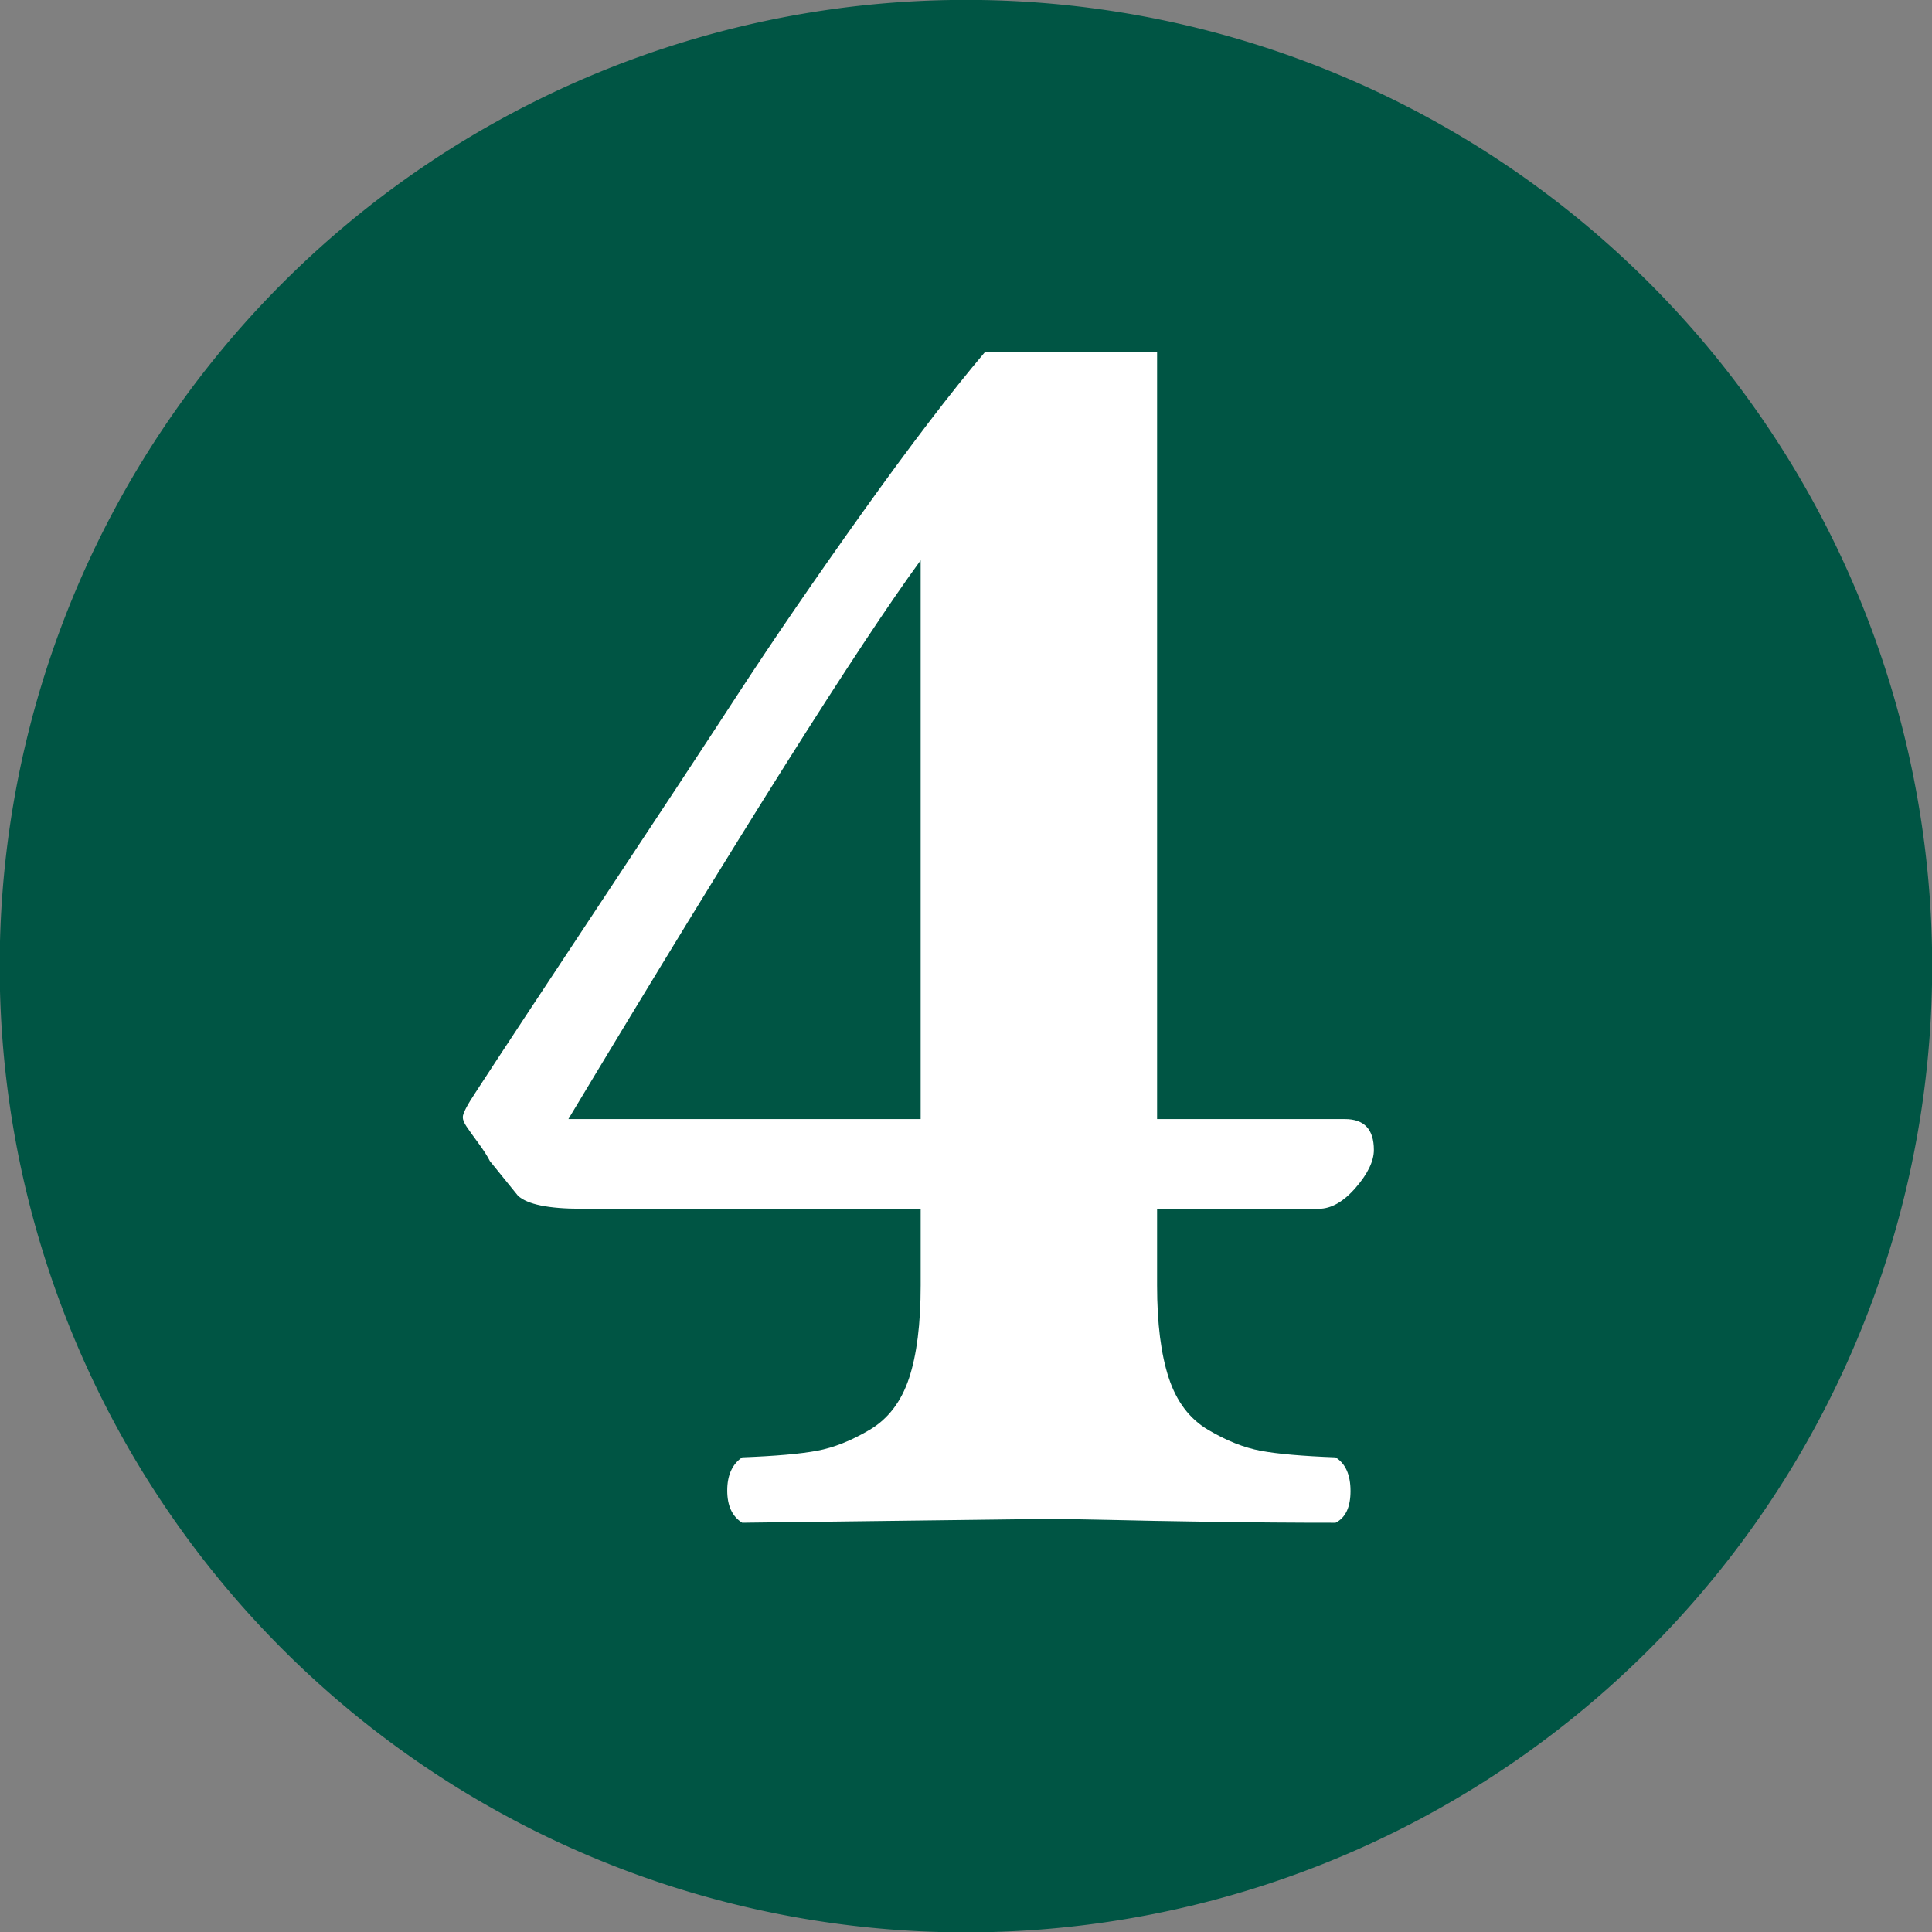
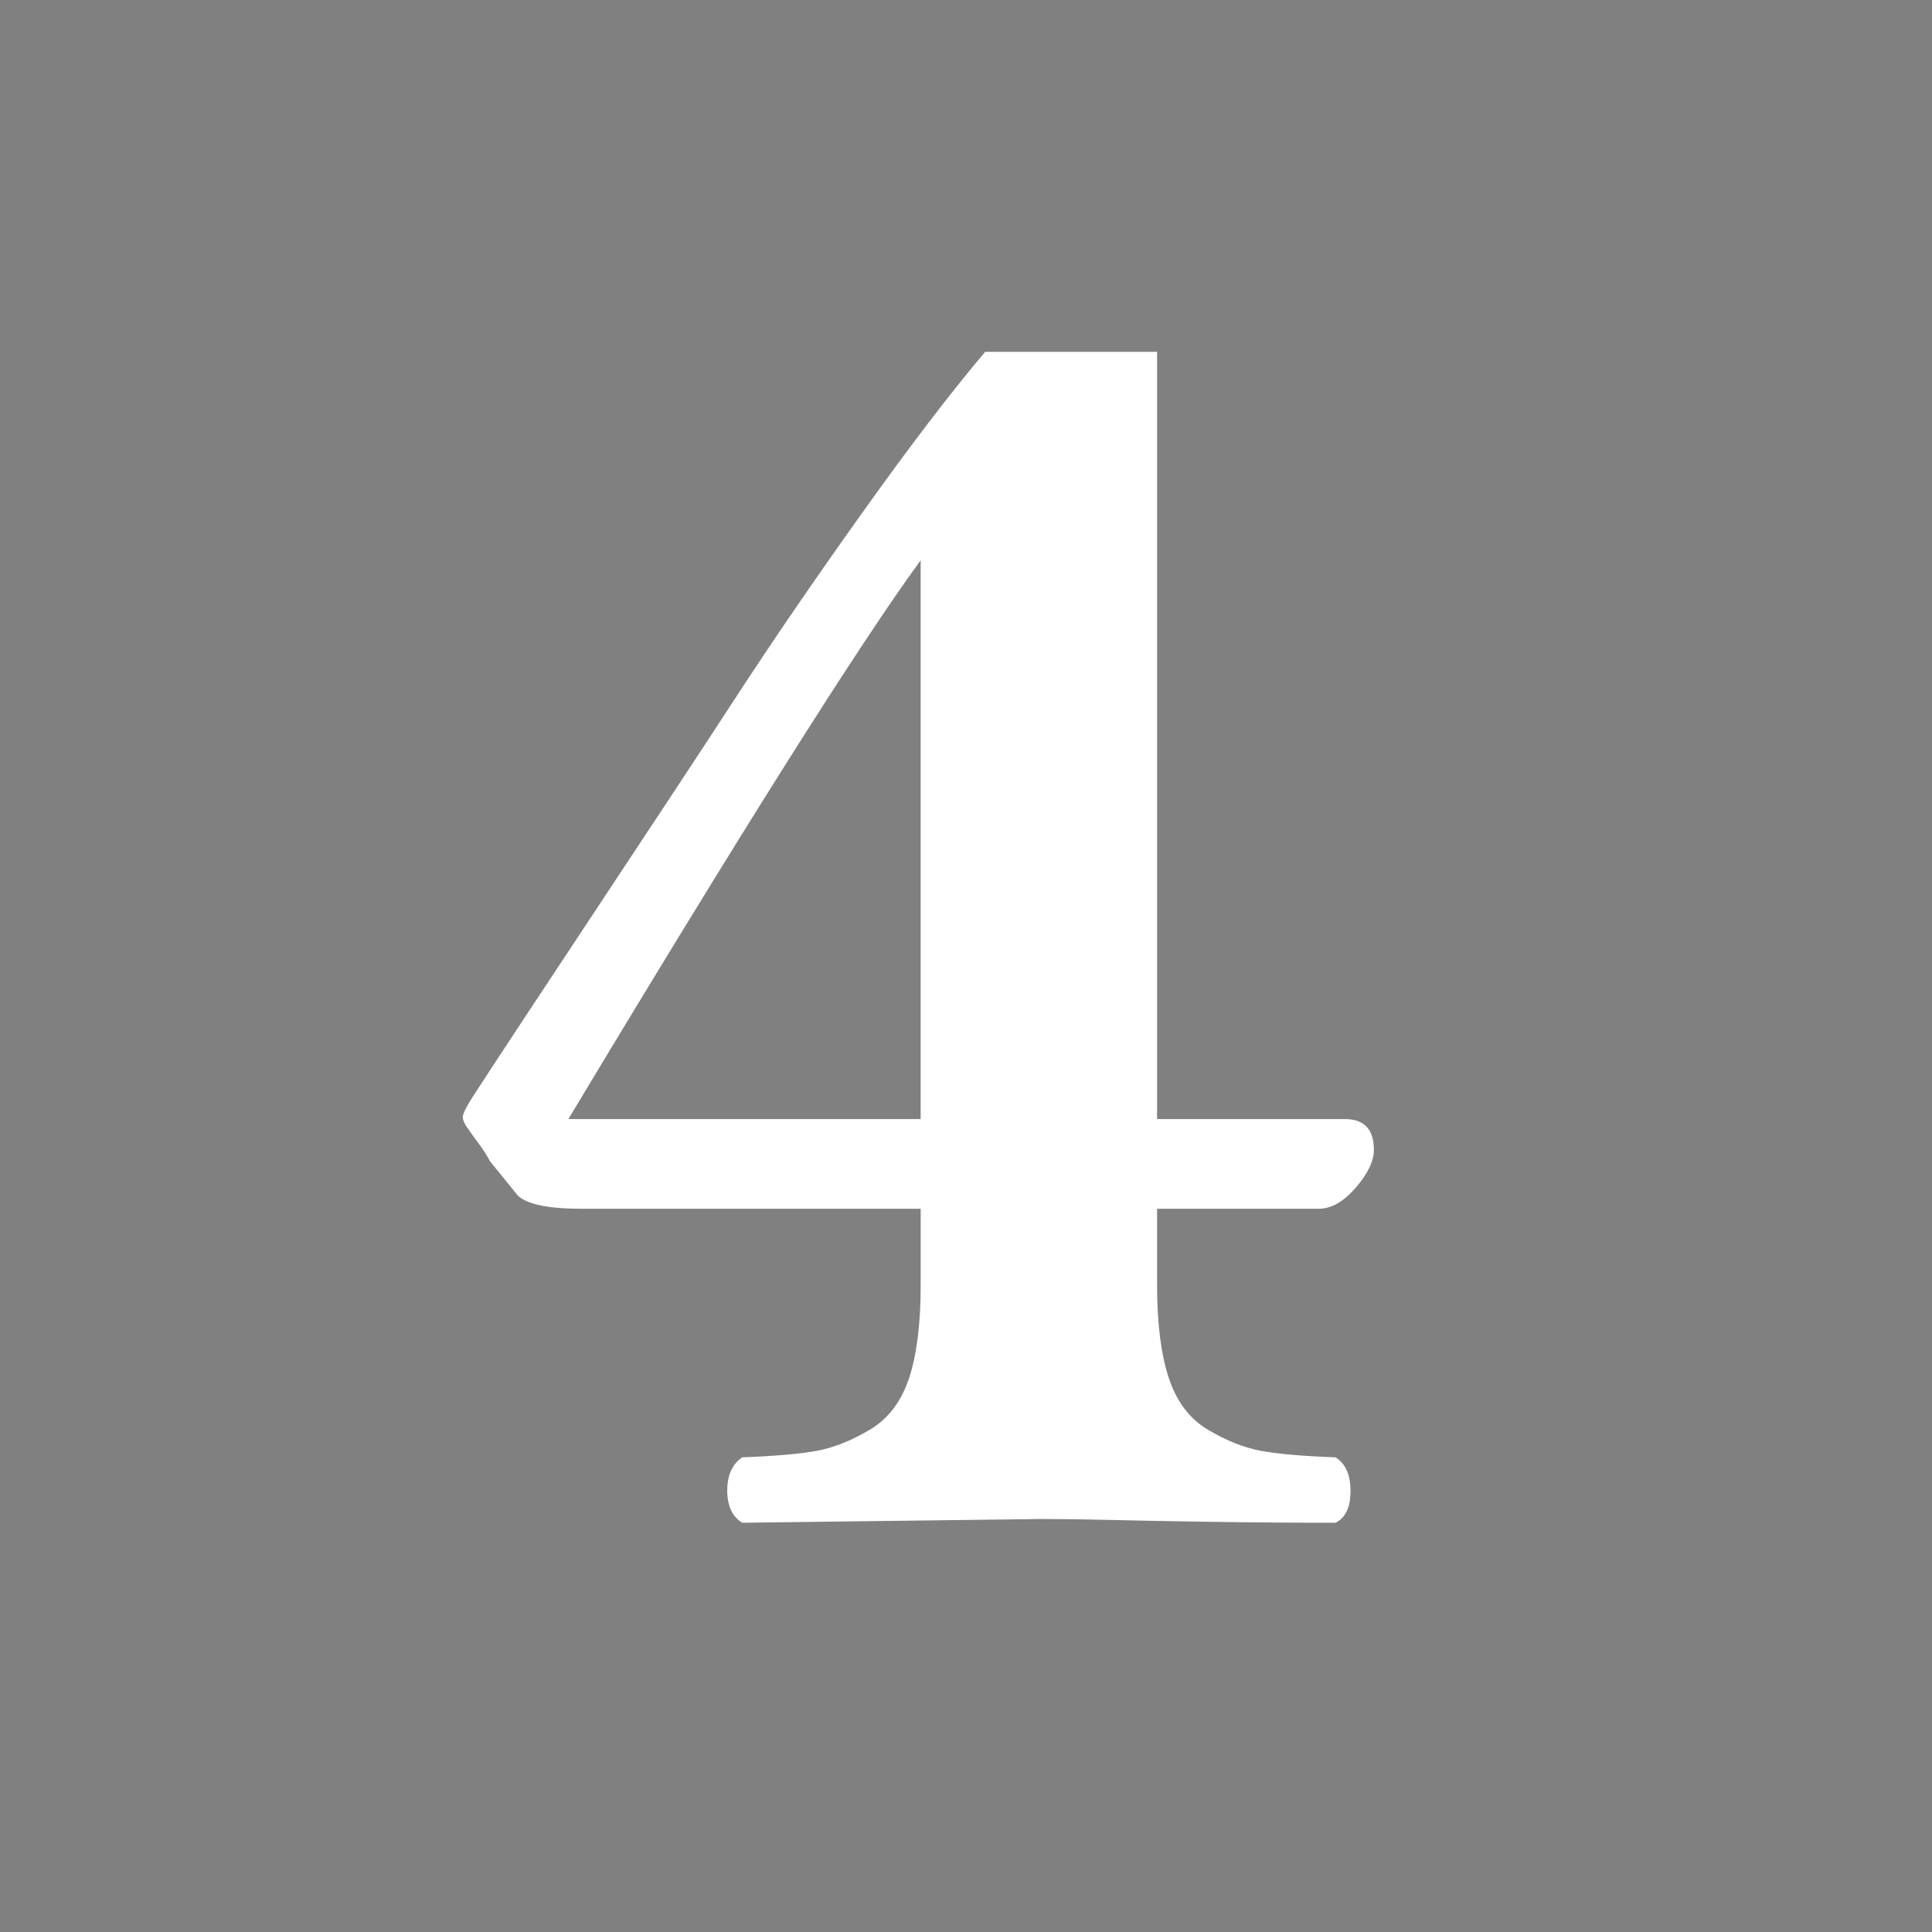
<svg xmlns="http://www.w3.org/2000/svg" xmlns:ns1="http://www.inkscape.org/namespaces/inkscape" xmlns:ns2="http://sodipodi.sourceforge.net/DTD/sodipodi-0.dtd" id="svg2985" version="1.1" ns1:version="0.48.4 r9939" width="212" height="212" ns2:docname="4 green.svg">
  <rect width="100%" height="100%" fill="#808080" stroke="none" />
  <defs id="defs2989" />
  <ns2:namedview pagecolor="#ffffff" bordercolor="#666666" borderopacity="1" objecttolerance="10" gridtolerance="10" guidetolerance="10" ns1:pageopacity="0" ns1:pageshadow="2" ns1:window-width="1280" ns1:window-height="962" id="namedview2987" showgrid="false" ns1:zoom="1" ns1:cx="88.5" ns1:cy="52" ns1:window-x="-8" ns1:window-y="-8" ns1:window-maximized="1" ns1:current-layer="g3001" />
  <g id="g3001" transform="translate(4,-200)">
-     <path transform="matrix(0.463,0,0,0.463,129.773,248.14)" d="m 169,125 a 229,229 0 1 1 -458,0 229,229 0 1 1 458,0 z" ns2:ry="229" ns2:rx="229" ns2:cy="125" ns2:cx="-60" id="path2995" style="fill:#005544;fill-opacity:1" ns2:type="arc" />
    <g style="font-size:20px;font-style:normal;font-weight:normal;line-height:125%;letter-spacing:0px;word-spacing:0px;fill:#ffffff;fill-opacity:1;stroke:none;font-family:Open Sans;-inkscape-font-specification:Open Sans" id="text2997" transform="translate(-6,0)">
      <path d="m 103.025,261.479 c -6.836,9.365 -19.722,29.805 -38.657,61.318 l 38.657,0 z m 46.553,61.318 c 2.119,4e-5 3.179,1.128 3.179,3.384 -1.1e-4,1.23 -0.667,2.615 -2,4.153 -1.333,1.538 -2.683,2.307 -4.05,2.307 l -17.739,0 0,8.408 c -8e-5,4.17 0.427,7.554 1.282,10.151 0.854,2.598 2.29,4.495 4.307,5.691 2.017,1.196 3.948,1.965 5.793,2.307 1.846,0.342 4.58,0.581 8.203,0.718 1.094,0.684 1.641,1.914 1.641,3.691 -1e-4,1.777 -0.547,2.939 -1.641,3.486 -4.512,0 -9.075,-0.034 -13.689,-0.103 -4.614,-0.068 -8.254,-0.137 -10.92,-0.205 -2.666,-0.068 -5.23,-0.103 -7.69,-0.103 l -32.812,0.41 c -1.094,-0.684 -1.641,-1.863 -1.641,-3.538 -3.4e-5,-1.675 0.547,-2.888 1.641,-3.64 3.623,-0.137 6.357,-0.376 8.203,-0.718 1.846,-0.342 3.777,-1.111 5.793,-2.307 2.017,-1.196 3.452,-3.076 4.307,-5.64 0.854,-2.563 1.282,-5.964 1.282,-10.203 l 0,-8.408 -37.222,0 c -3.623,3e-5 -5.947,-0.478 -6.973,-1.436 l -3.076,-3.794 c -0.273,-0.547 -0.701,-1.213 -1.282,-2 -0.581,-0.786 -1.008,-1.384 -1.282,-1.794 -0.273,-0.41 -0.41,-0.752 -0.41,-1.025 -4e-6,-0.41 0.479,-1.333 1.436,-2.769 2.803,-4.307 7.297,-11.125 13.484,-20.457 6.186,-9.331 11.262,-17.038 15.227,-23.123 3.965,-6.084 8.545,-12.766 13.74,-20.046 5.195,-7.28 9.673,-13.142 13.433,-17.585 l 18.867,0 0,84.185 z" style="font-size:210px;font-variant:normal;font-weight:bold;font-stretch:normal;fill:#ffffff;font-family:Linux Libertine;-inkscape-font-specification:Linux Libertine Bold" id="path3016" ns1:connector-curvature="0" />
    </g>
  </g>
</svg>